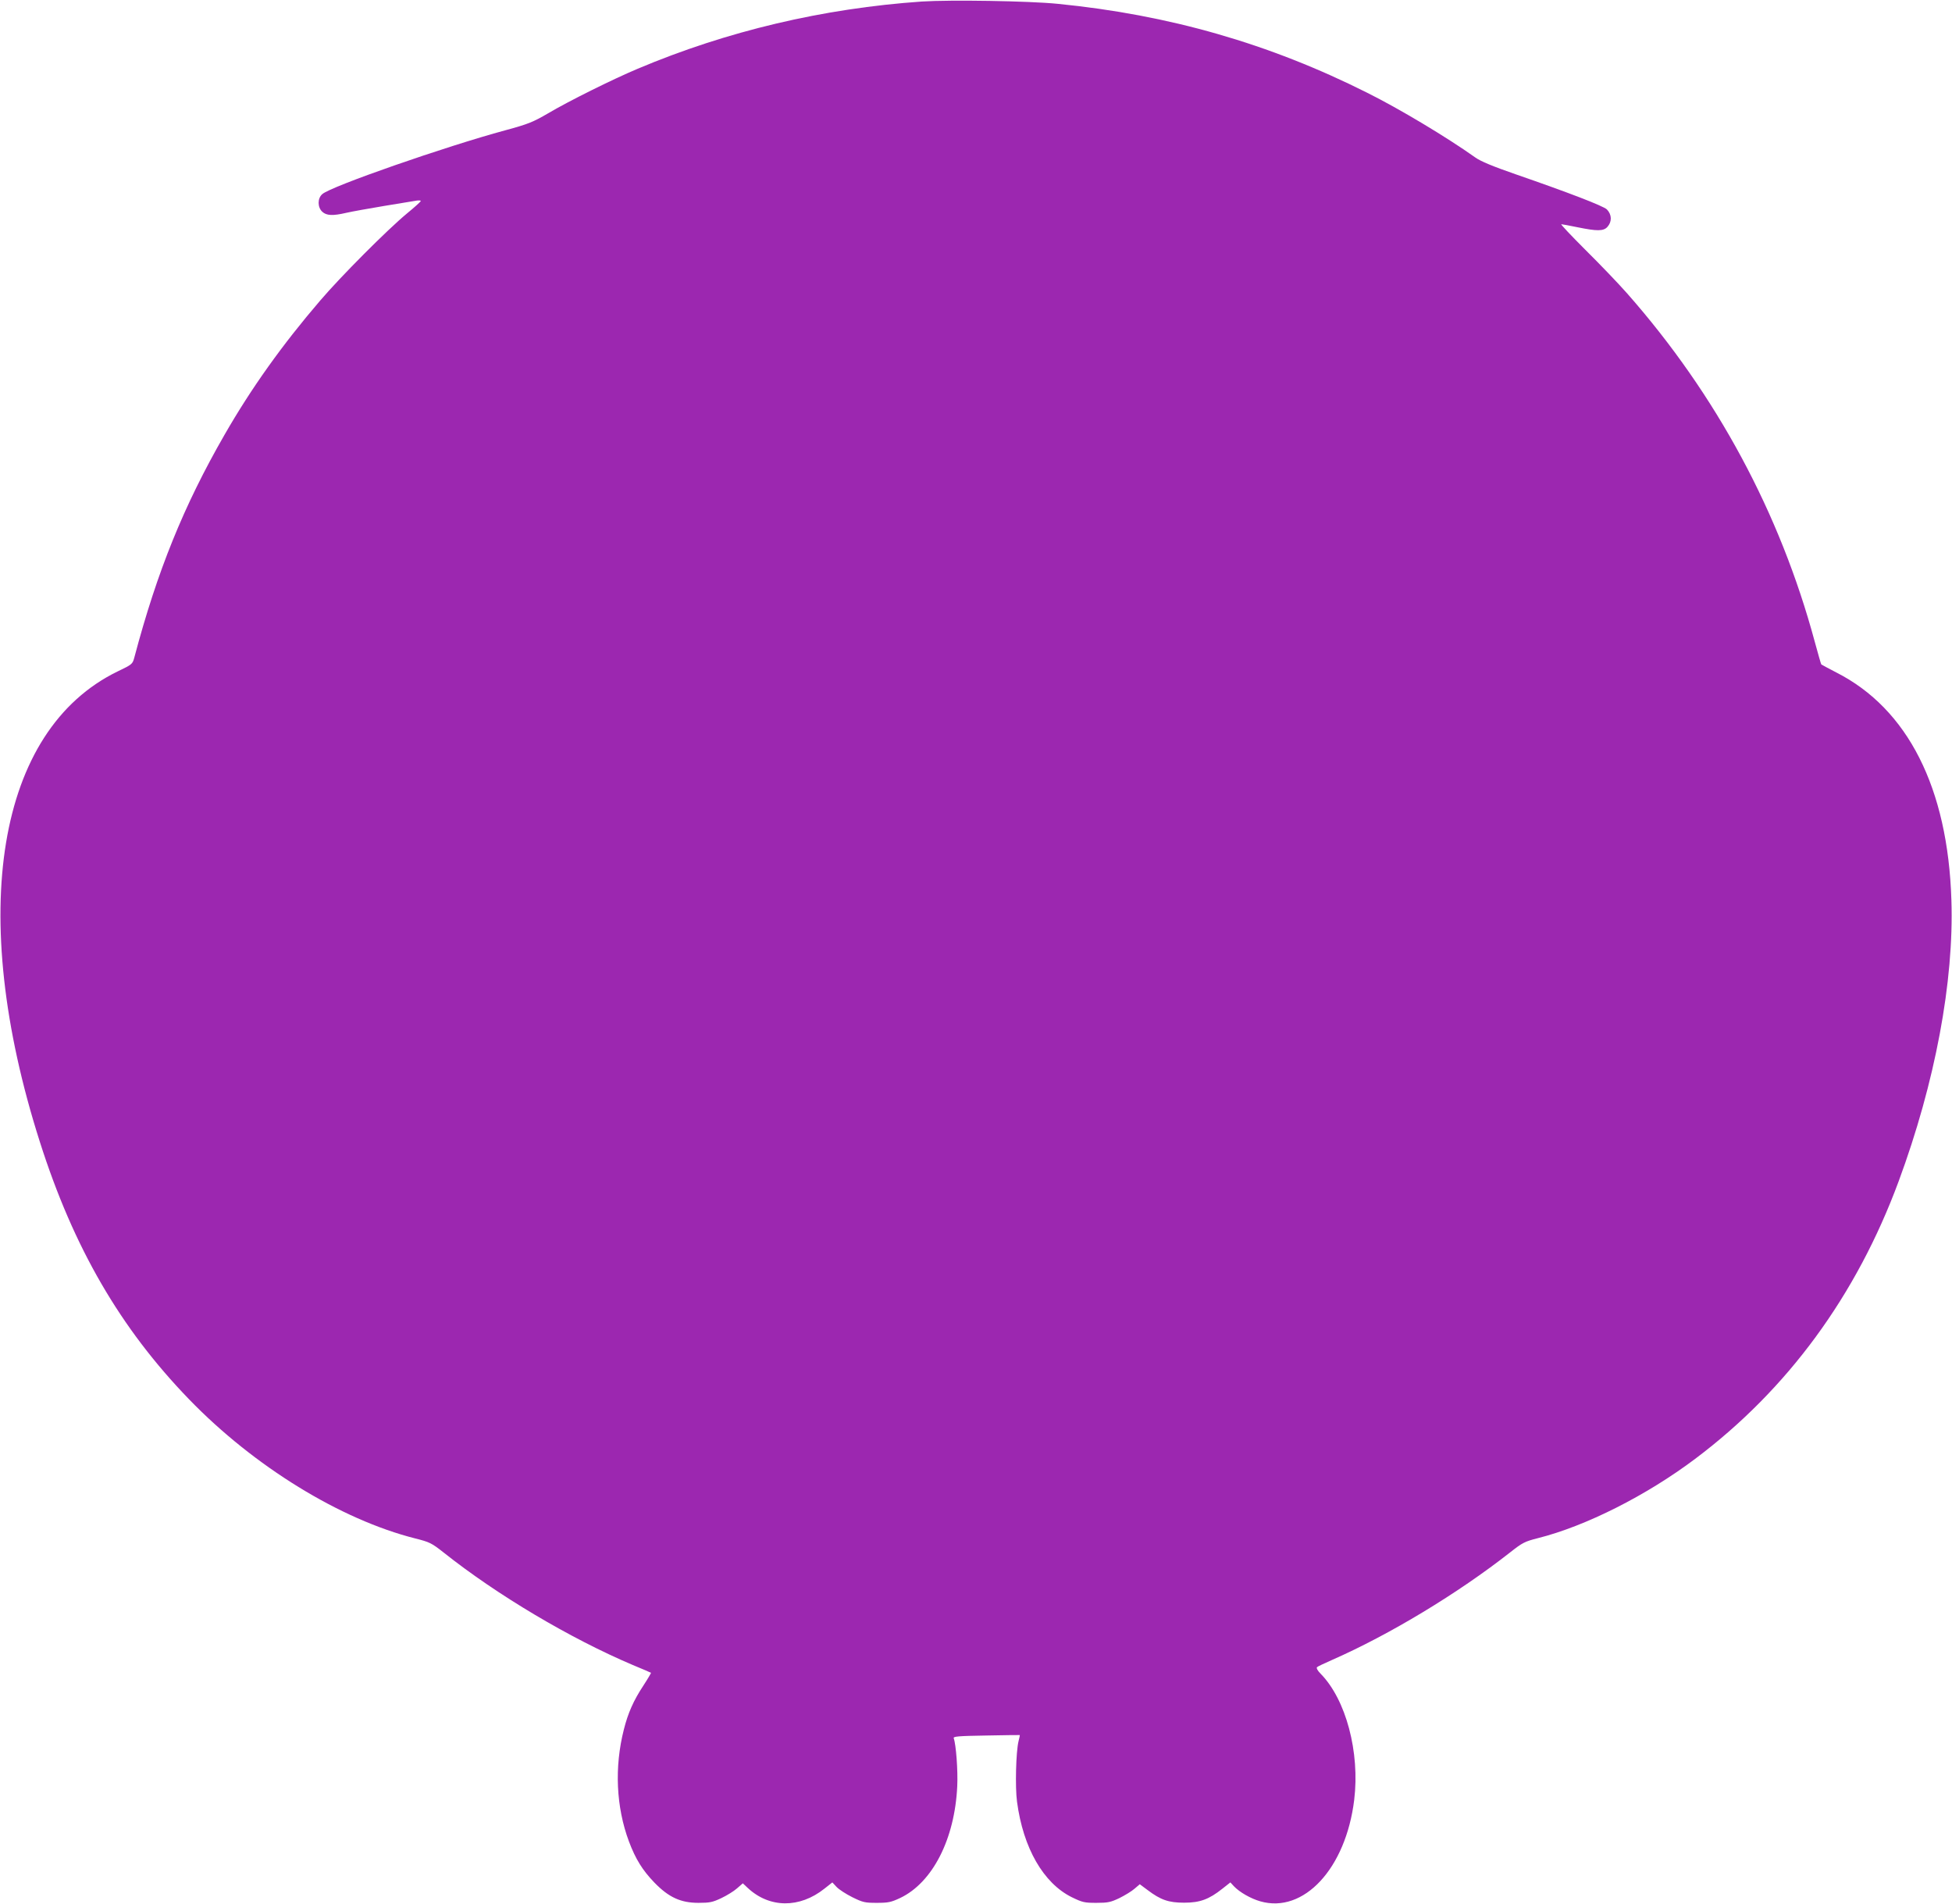
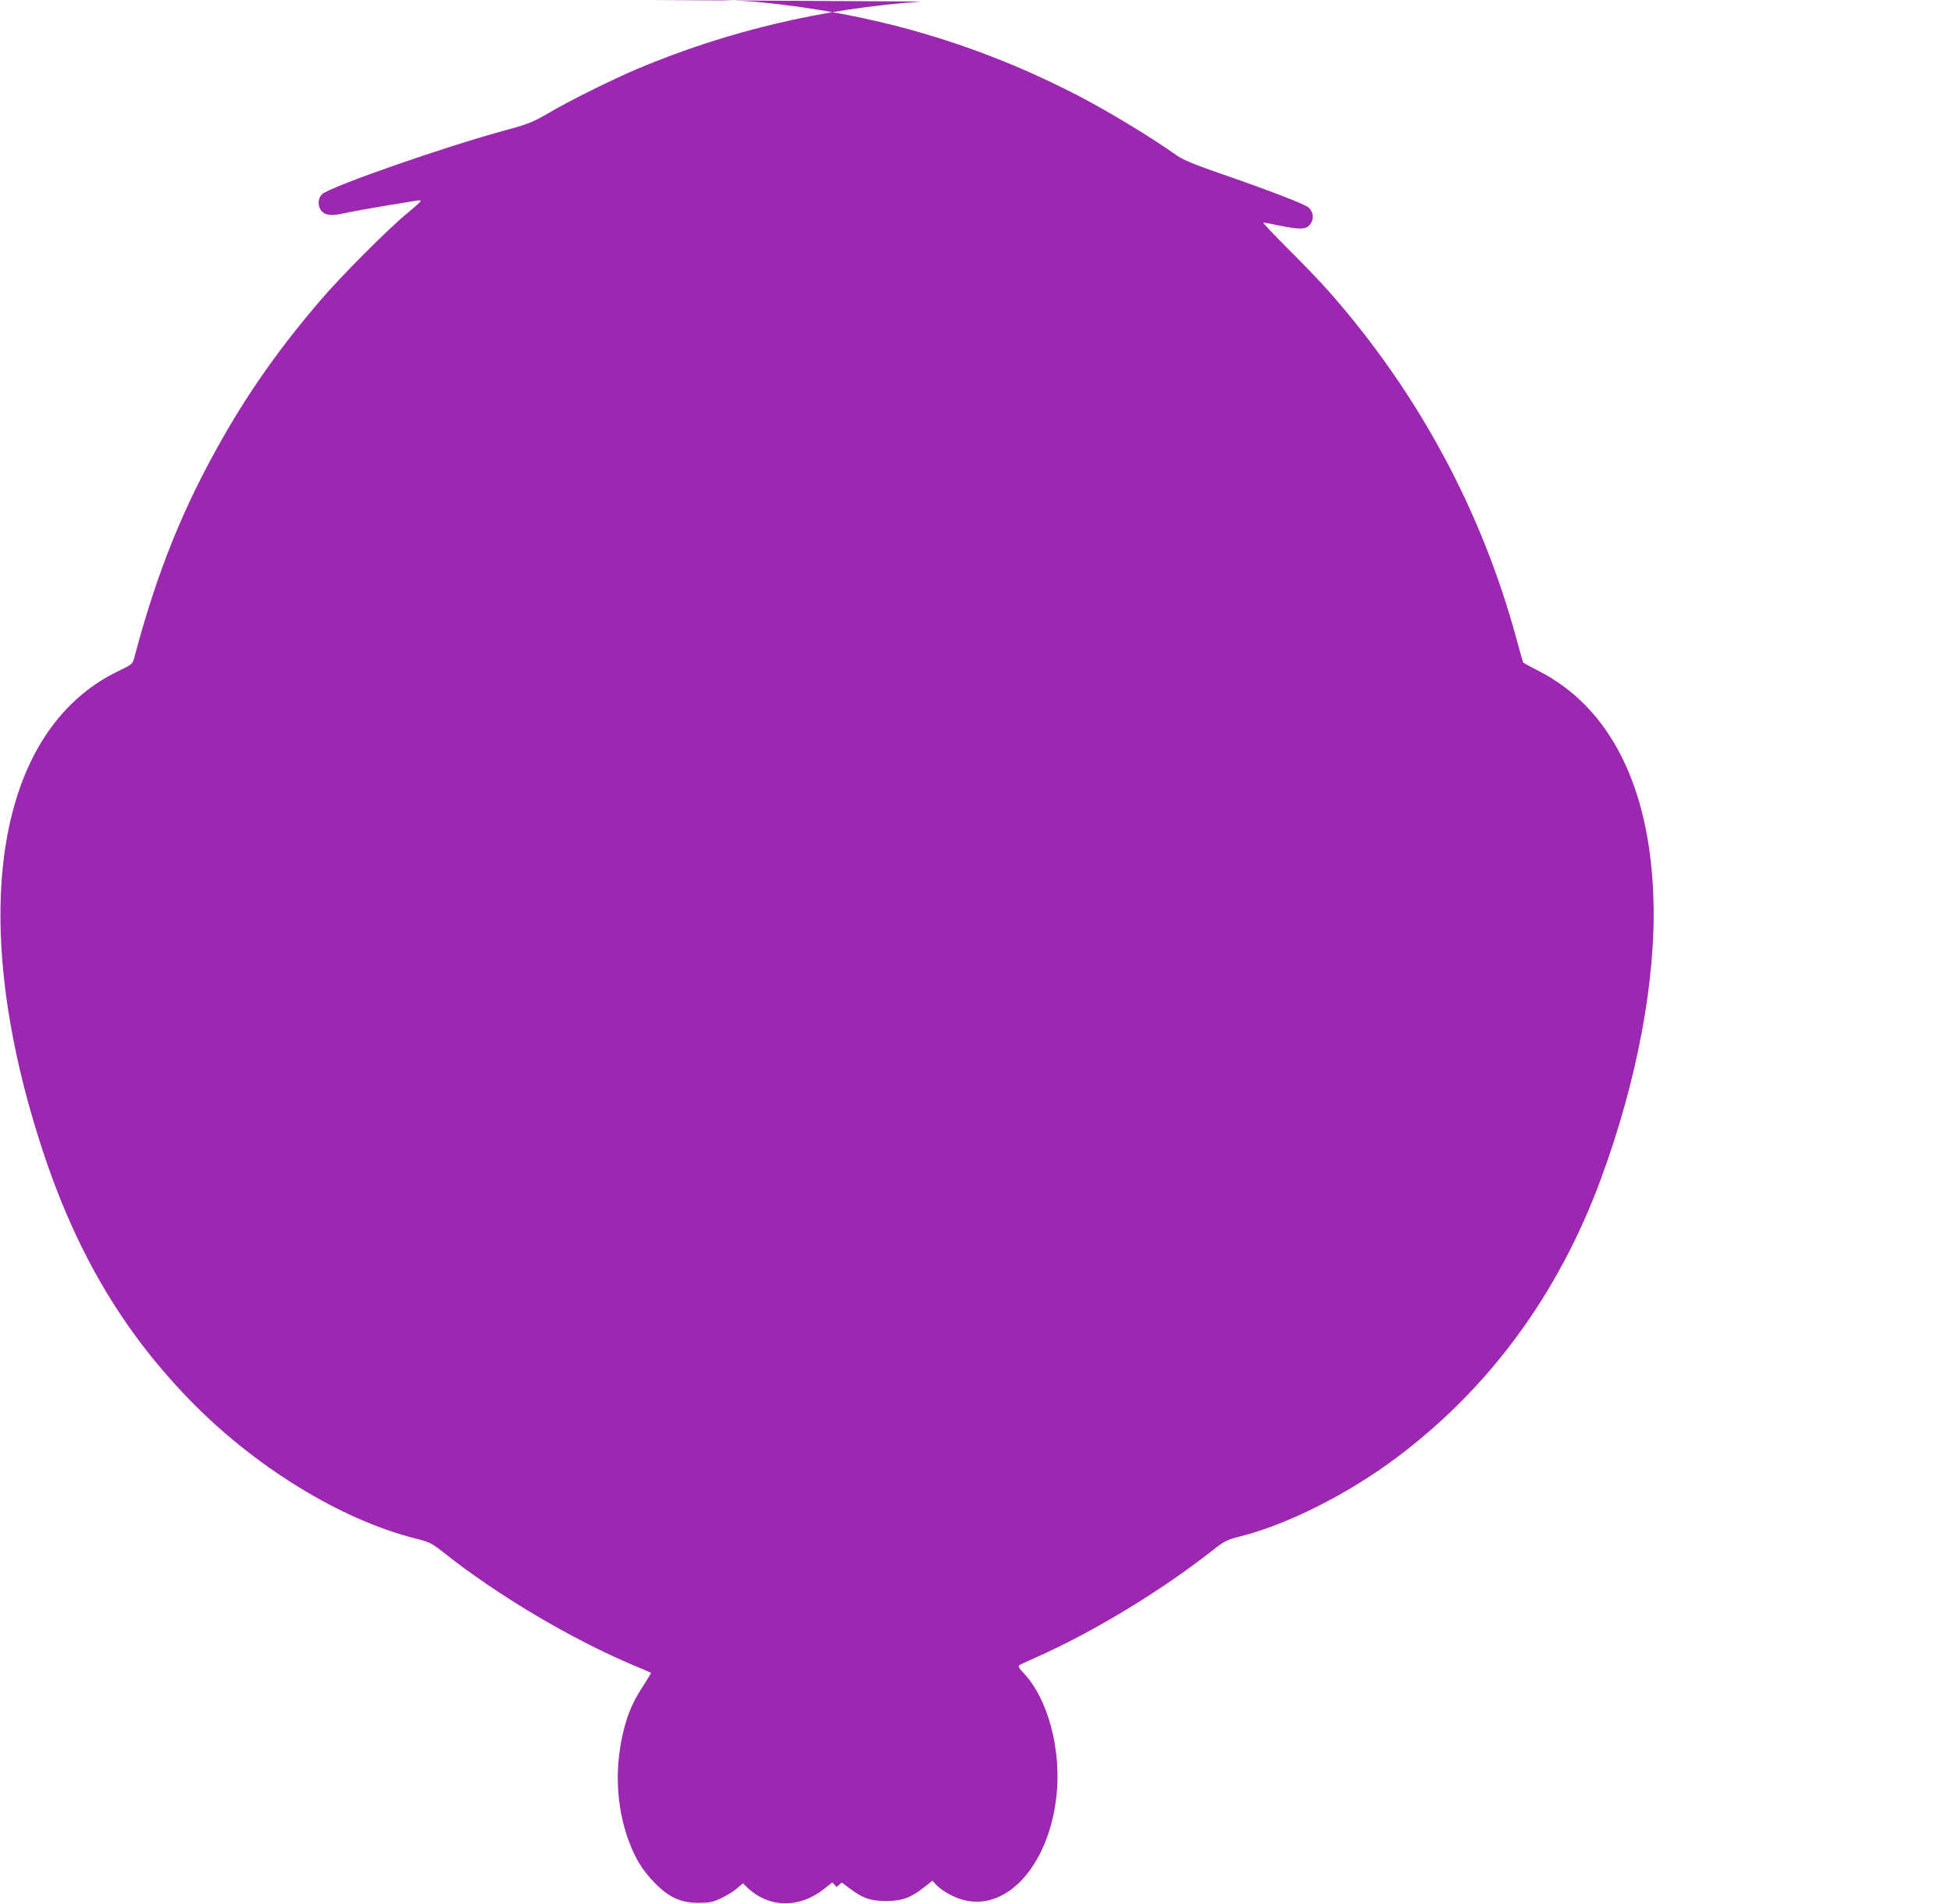
<svg xmlns="http://www.w3.org/2000/svg" version="1.0" width="1280pt" height="1248pt" viewBox="0 0 1280 1248" preserveAspectRatio="xMidYMid meet">
  <g transform="translate(0,1248) scale(0.1,-0.1)" fill="#9c27b0" stroke="none">
-     <path d="M6045 12470 c-649 -45 -1279 -194 -1864 -441 -164 -69 -452 -212 -587 -292 -100 -58 -129 -70 -280 -111 -392 -106 -1148 -369 -1201 -419 -32 -28 -31 -86 0 -115 28 -26 69 -28 159 -7 35 8 146 28 248 45 102 17 197 32 213 35 15 2 27 1 26 -3 0 -4 -41 -41 -91 -82 -129 -107 -433 -412 -568 -570 -249 -290 -453 -576 -628 -881 -267 -464 -441 -893 -591 -1459 -12 -44 -14 -46 -110 -92 -791 -385 -989 -1581 -510 -3083 221 -694 527 -1222 979 -1689 426 -440 992 -788 1483 -912 95 -24 107 -30 187 -93 350 -278 828 -562 1240 -737 63 -26 117 -49 119 -51 1 -1 -21 -39 -51 -85 -64 -97 -100 -179 -127 -286 -63 -247 -51 -509 33 -734 44 -117 89 -189 167 -270 94 -97 173 -133 289 -133 74 0 93 4 150 31 36 17 83 46 103 64 l38 33 32 -30 c142 -133 340 -135 503 -5 l52 41 28 -30 c16 -17 63 -47 103 -67 69 -34 82 -37 160 -37 76 0 94 4 154 32 212 101 358 386 374 733 5 102 -8 274 -23 314 -5 12 28 15 213 18 120 2 219 4 220 3 1 0 -2 -18 -8 -40 -17 -68 -23 -303 -10 -397 40 -303 173 -534 359 -626 70 -34 83 -37 161 -37 76 0 94 4 151 31 36 18 81 45 100 62 l34 29 51 -38 c86 -65 138 -83 240 -83 104 0 163 22 251 92 l52 41 23 -25 c37 -39 110 -81 173 -99 285 -82 561 215 616 665 38 313 -54 659 -221 828 -19 19 -28 36 -23 42 5 5 50 26 100 48 375 165 823 435 1167 705 80 63 95 71 182 93 314 79 712 280 1031 520 606 455 1057 1070 1334 1819 239 646 364 1312 346 1845 -23 734 -286 1253 -754 1491 -52 27 -97 51 -99 53 -2 1 -21 69 -43 149 -228 845 -645 1619 -1229 2282 -58 66 -182 195 -275 287 -93 93 -164 168 -158 168 5 0 54 -9 107 -20 128 -26 169 -26 195 2 31 34 30 81 -3 115 -24 23 -250 110 -597 230 -150 52 -230 85 -265 110 -187 133 -499 320 -710 425 -641 322 -1299 511 -2030 583 -190 19 -704 27 -890 15z" />
+     <path d="M6045 12470 c-649 -45 -1279 -194 -1864 -441 -164 -69 -452 -212 -587 -292 -100 -58 -129 -70 -280 -111 -392 -106 -1148 -369 -1201 -419 -32 -28 -31 -86 0 -115 28 -26 69 -28 159 -7 35 8 146 28 248 45 102 17 197 32 213 35 15 2 27 1 26 -3 0 -4 -41 -41 -91 -82 -129 -107 -433 -412 -568 -570 -249 -290 -453 -576 -628 -881 -267 -464 -441 -893 -591 -1459 -12 -44 -14 -46 -110 -92 -791 -385 -989 -1581 -510 -3083 221 -694 527 -1222 979 -1689 426 -440 992 -788 1483 -912 95 -24 107 -30 187 -93 350 -278 828 -562 1240 -737 63 -26 117 -49 119 -51 1 -1 -21 -39 -51 -85 -64 -97 -100 -179 -127 -286 -63 -247 -51 -509 33 -734 44 -117 89 -189 167 -270 94 -97 173 -133 289 -133 74 0 93 4 150 31 36 17 83 46 103 64 l38 33 32 -30 c142 -133 340 -135 503 -5 l52 41 28 -30 l34 29 51 -38 c86 -65 138 -83 240 -83 104 0 163 22 251 92 l52 41 23 -25 c37 -39 110 -81 173 -99 285 -82 561 215 616 665 38 313 -54 659 -221 828 -19 19 -28 36 -23 42 5 5 50 26 100 48 375 165 823 435 1167 705 80 63 95 71 182 93 314 79 712 280 1031 520 606 455 1057 1070 1334 1819 239 646 364 1312 346 1845 -23 734 -286 1253 -754 1491 -52 27 -97 51 -99 53 -2 1 -21 69 -43 149 -228 845 -645 1619 -1229 2282 -58 66 -182 195 -275 287 -93 93 -164 168 -158 168 5 0 54 -9 107 -20 128 -26 169 -26 195 2 31 34 30 81 -3 115 -24 23 -250 110 -597 230 -150 52 -230 85 -265 110 -187 133 -499 320 -710 425 -641 322 -1299 511 -2030 583 -190 19 -704 27 -890 15z" />
  </g>
</svg>